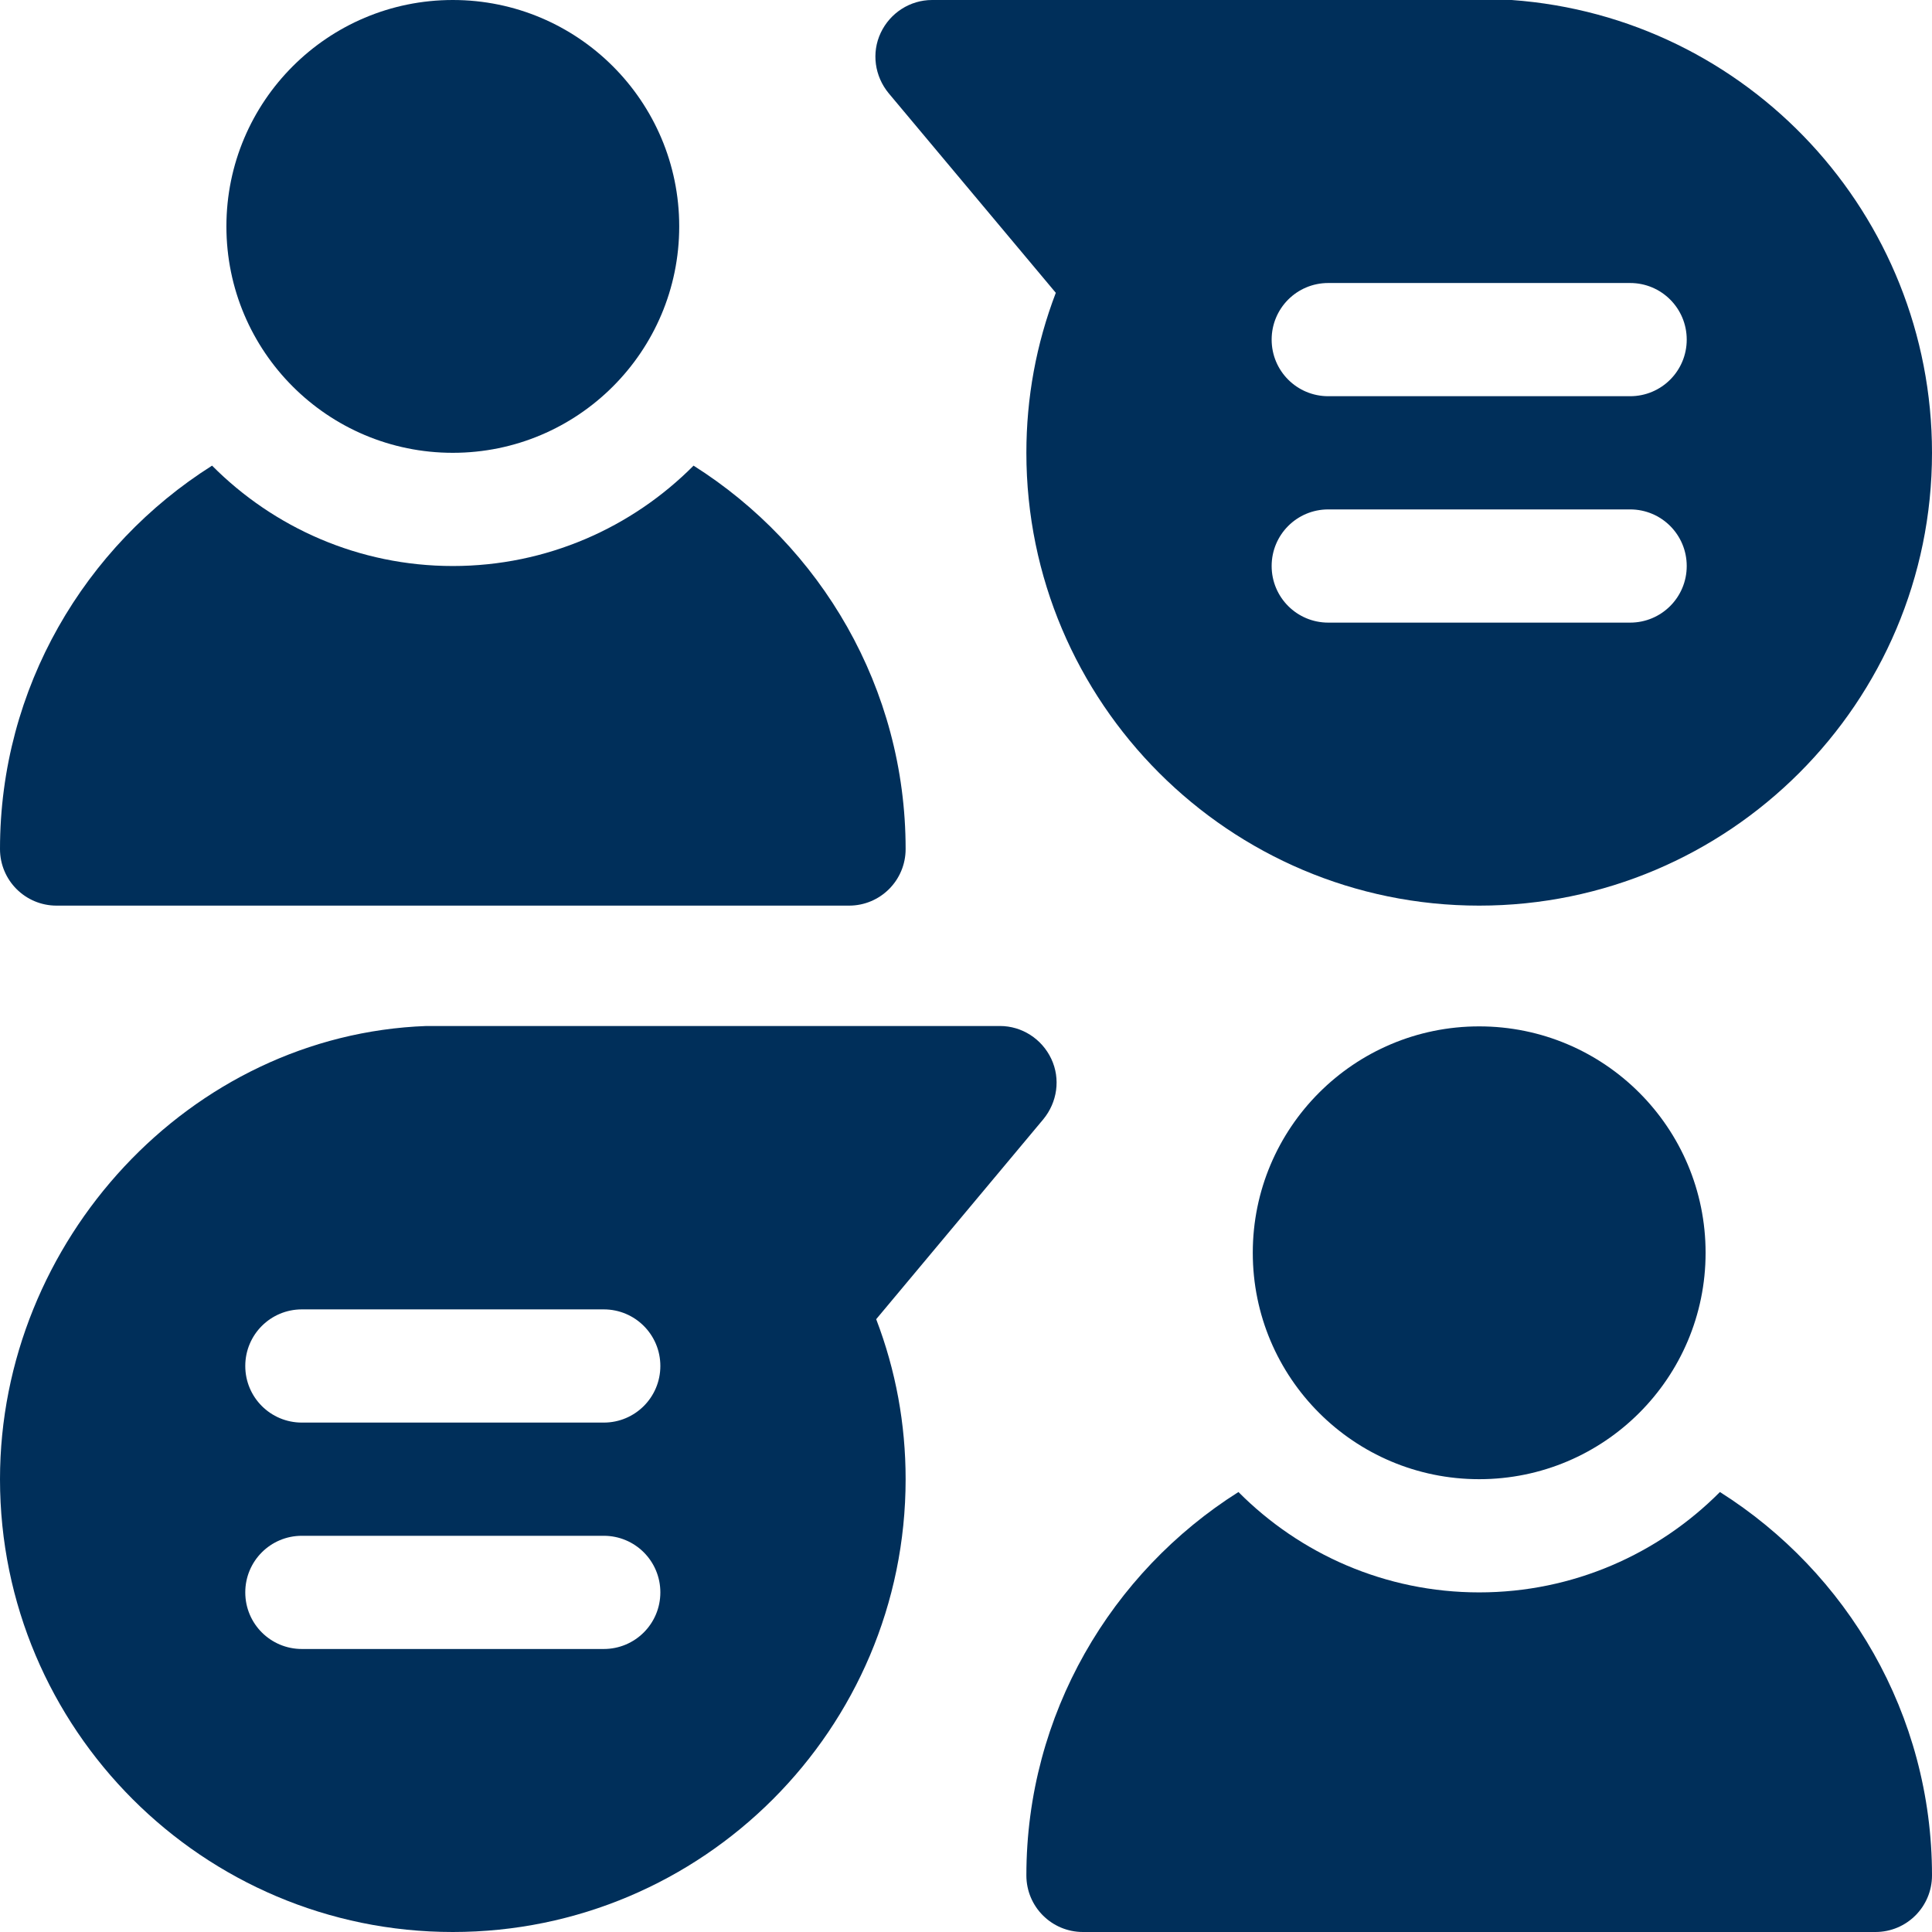
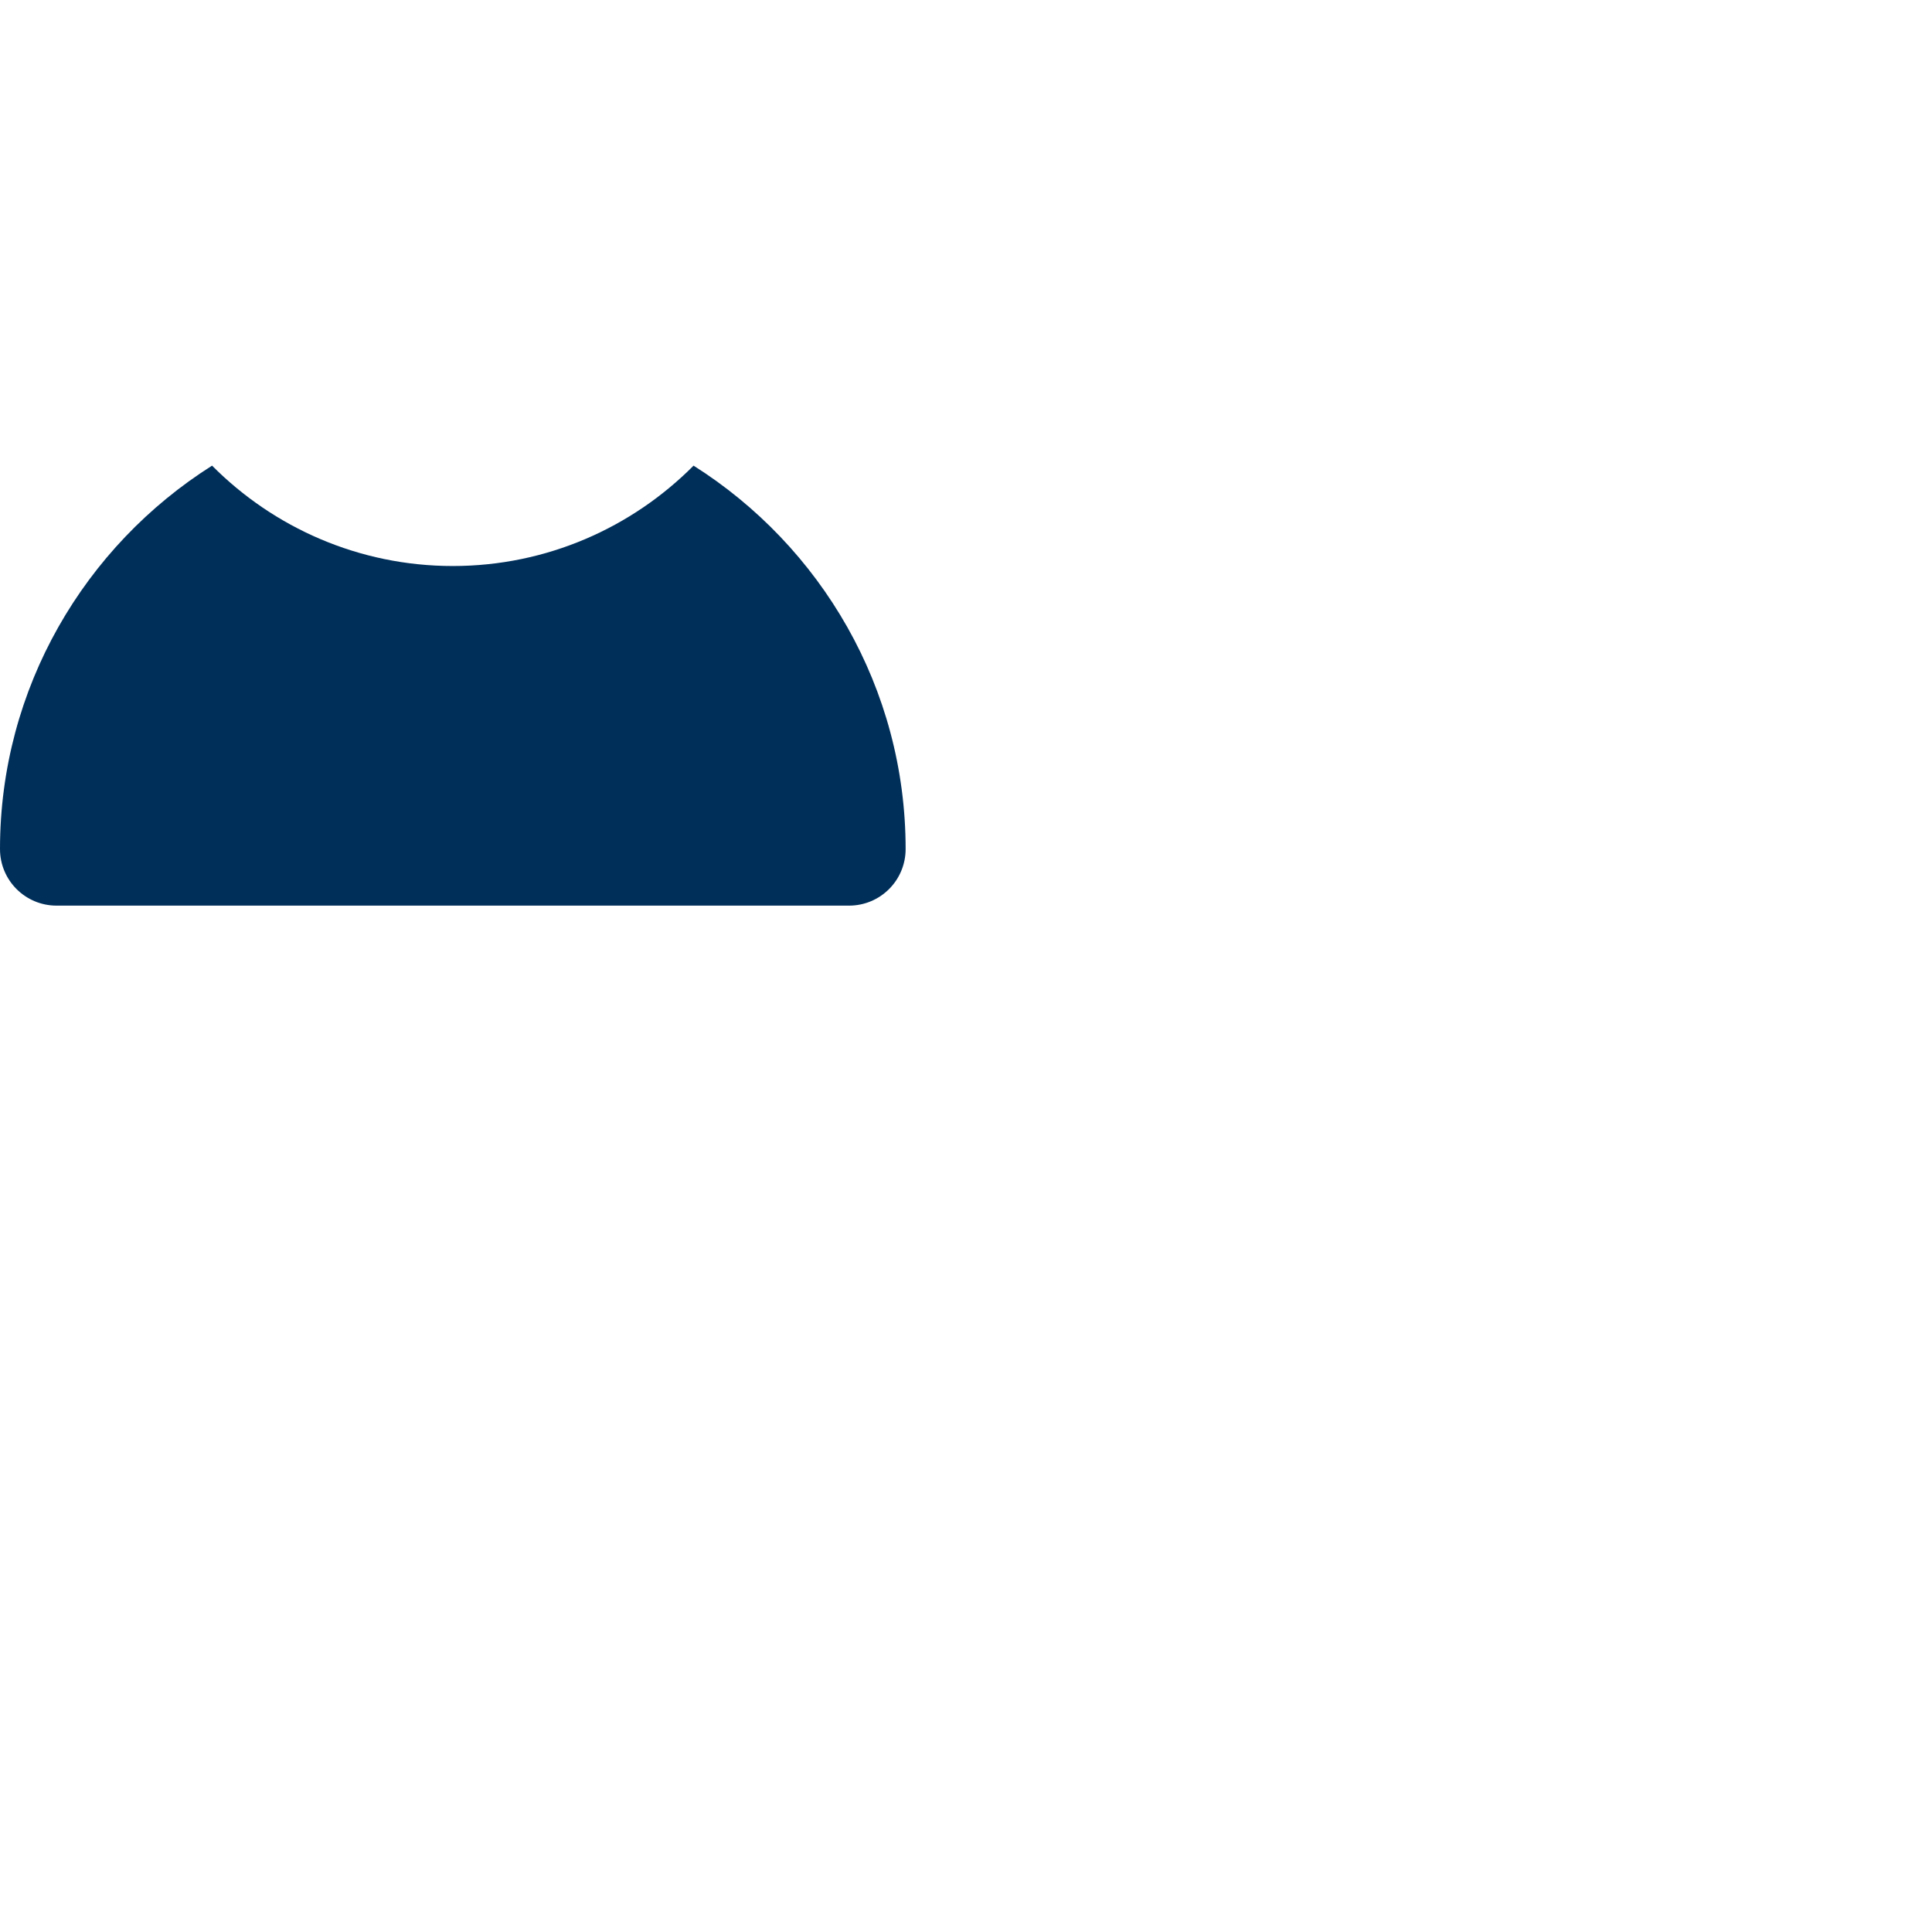
<svg xmlns="http://www.w3.org/2000/svg" version="1.1" id="Capa_1" x="0px" y="0px" viewBox="0 0 512 512" style="enable-background:new 0 0 512 512;" xml:space="preserve">
  <style type="text/css">
	.st0{fill:#002F5A;}
</style>
  <g>
    <path class="st0" d="M15,240h210c8.3,0,15-6.7,15-15c0-42.7-22.5-80.3-56.2-101.6C167.5,139.8,144.9,150,120,150   s-47.5-10.2-63.8-26.6C22.5,144.7,0,182.3,0,225C0,233.3,6.7,240,15,240z" />
-     <circle class="st0" cx="120" cy="60" r="60" />
-     <path class="st0" d="M455.8,395.4C439.5,411.8,416.9,422,392,422s-47.5-10.2-63.8-26.6C294.5,416.7,272,454.3,272,497   c0,8.3,6.7,15,15,15h210c8.3,0,15-6.7,15-15C512,454.3,489.5,416.7,455.8,395.4z" />
-     <circle class="st0" cx="392" cy="332" r="60" />
-     <path class="st0" d="M279.8,77.6c-5.2,13.6-7.8,27.8-7.8,42.4c0,66.2,53.8,120,120,120s120-53.8,120-120   C512,56.9,463.3,4.5,400.6,0c-1.2,0-2.4,0-3.6,0H247c-5.8,0-11.1,3.4-13.6,8.7c-2.5,5.3-1.6,11.5,2.1,16L279.8,77.6z M352,75h80   c8.3,0,15,6.7,15,15s-6.7,15-15,15h-80c-8.3,0-15-6.7-15-15S343.7,75,352,75z M352,135h80c8.3,0,15,6.7,15,15s-6.7,15-15,15h-80   c-8.3,0-15-6.7-15-15S343.7,135,352,135z" />
-     <path class="st0" d="M276.5,296.6c3.7-4.5,4.6-10.7,2.1-16c-2.5-5.3-7.8-8.7-13.6-8.7H115c-1.3,0-1,0-2,0C50.2,274.2,0,328.9,0,392   c0,66.2,53.8,120,120,120s120-53.8,120-120c0-14.6-2.6-28.8-7.8-42.4L276.5,296.6z M160,437H80c-8.3,0-15-6.7-15-15s6.7-15,15-15   h80c8.3,0,15,6.7,15,15S168.3,437,160,437z M160,377H80c-8.3,0-15-6.7-15-15s6.7-15,15-15h80c8.3,0,15,6.7,15,15S168.3,377,160,377   z" />
  </g>
</svg>